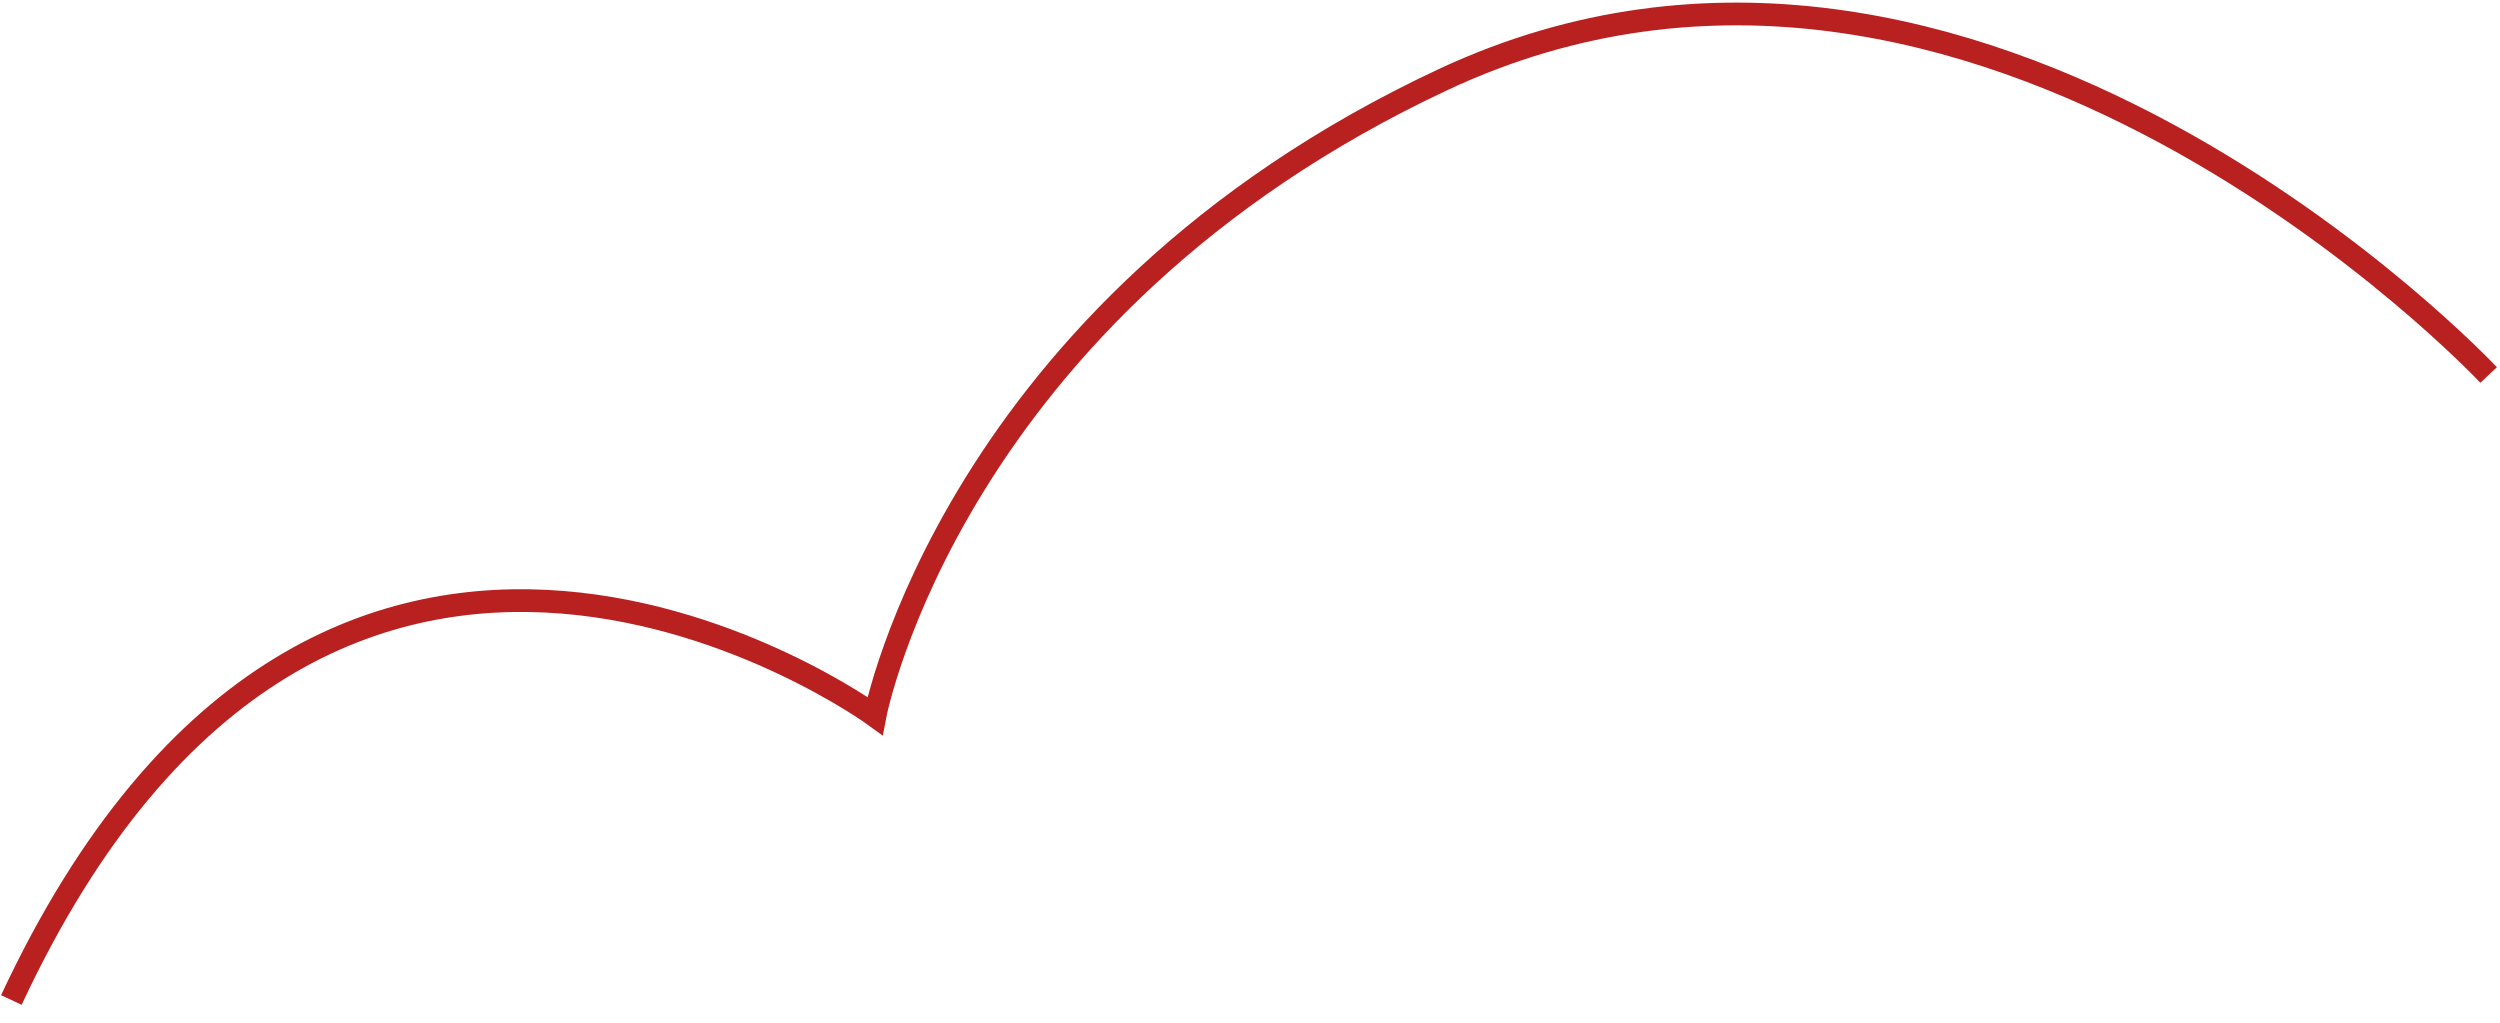
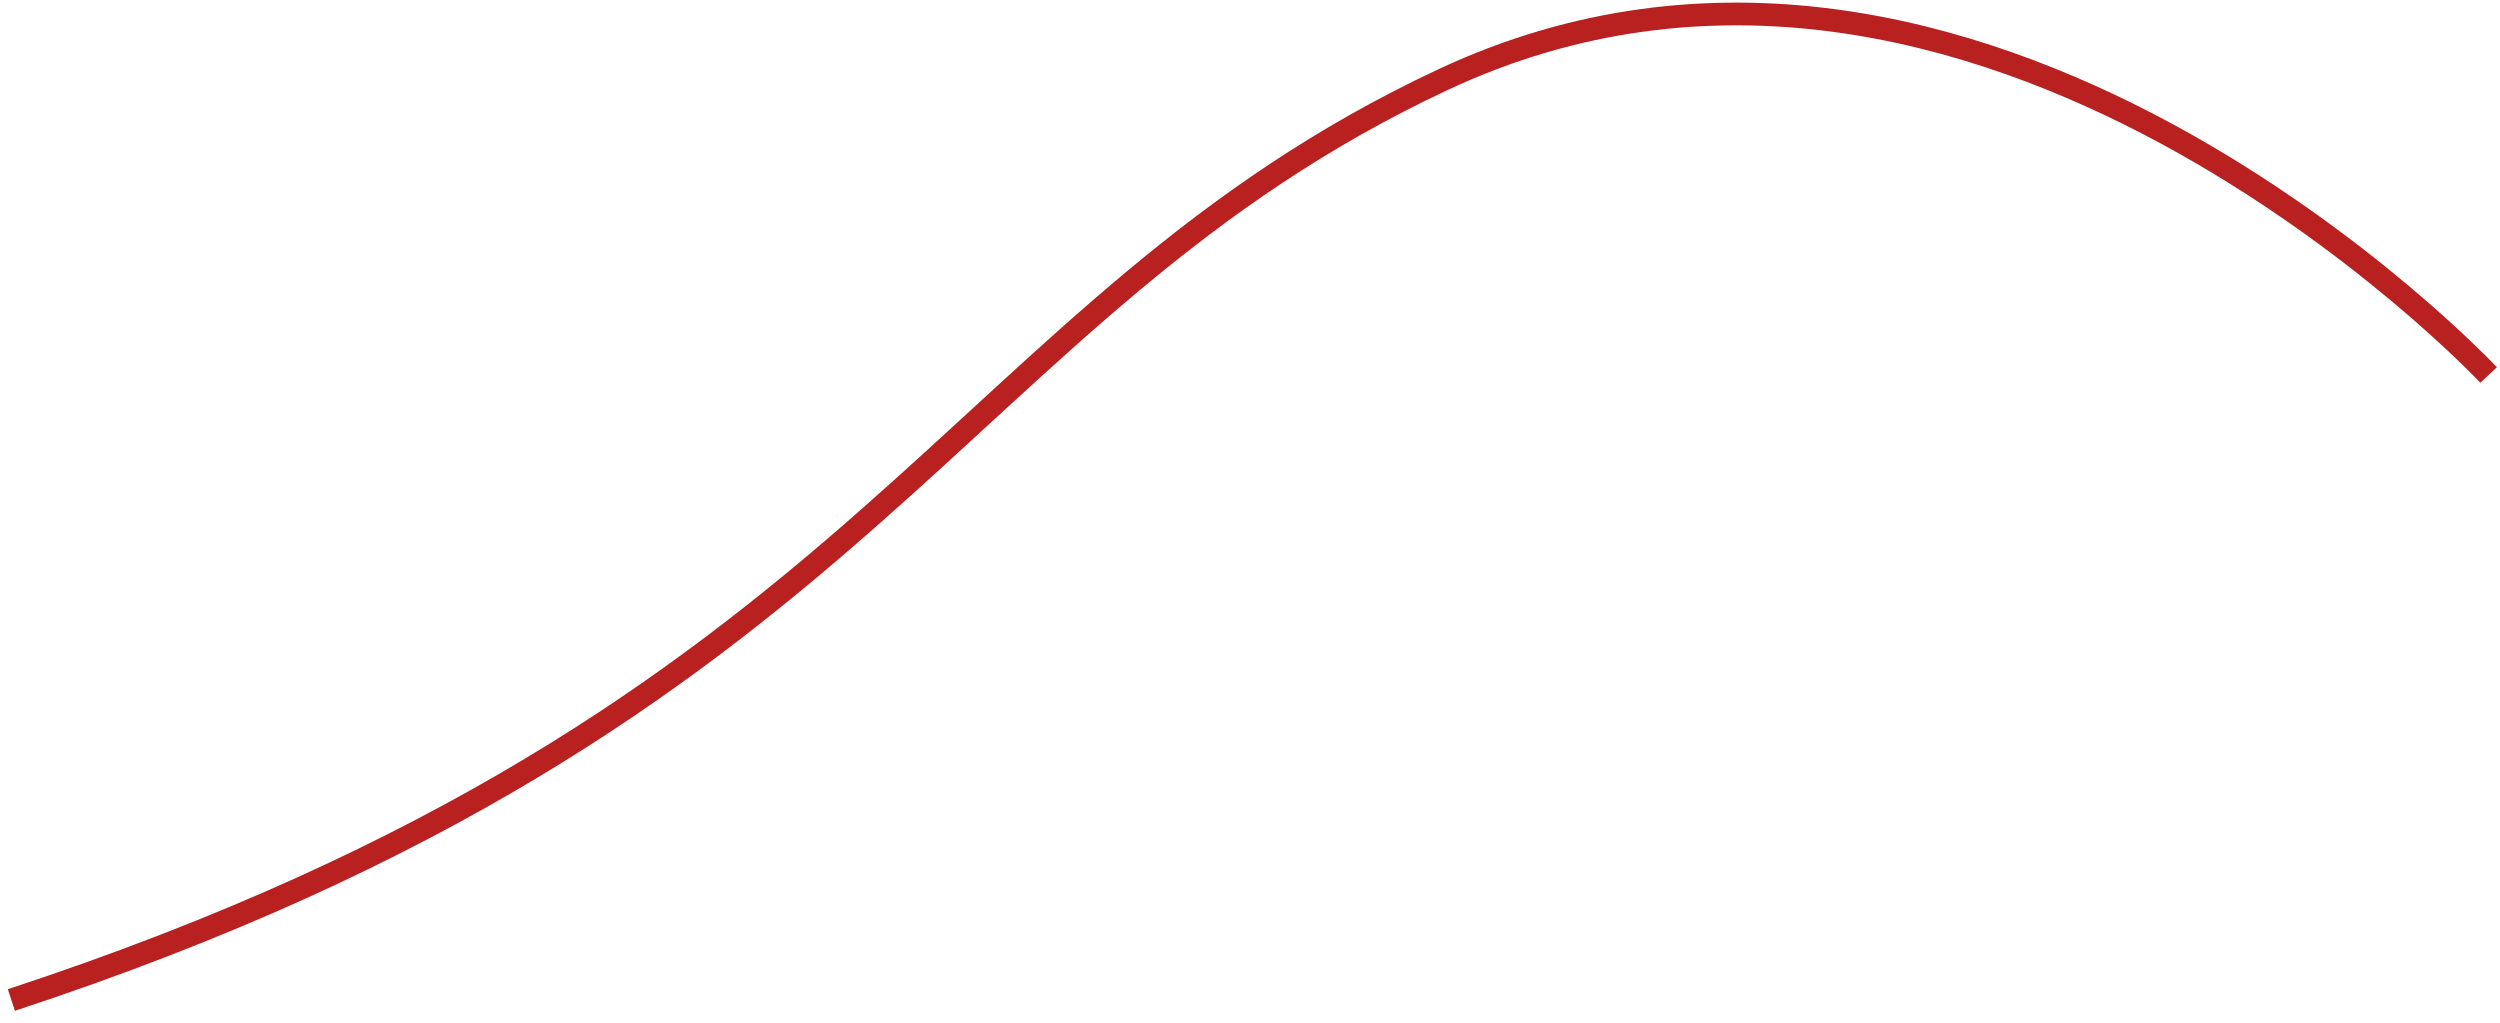
<svg xmlns="http://www.w3.org/2000/svg" width="110" height="45" viewBox="0 0 110 45" fill="none">
-   <path d="M0.5 44C14.5 14 38.5 31.5 38.5 31.5C38.5 31.5 41.895 13.613 63.5 3.5C87 -7.5 109.5 16.5 109.5 16.5" stroke="#B92121" />
+   <path d="M0.5 44C38.5 31.5 41.895 13.613 63.5 3.5C87 -7.5 109.5 16.5 109.5 16.5" stroke="#B92121" />
</svg>